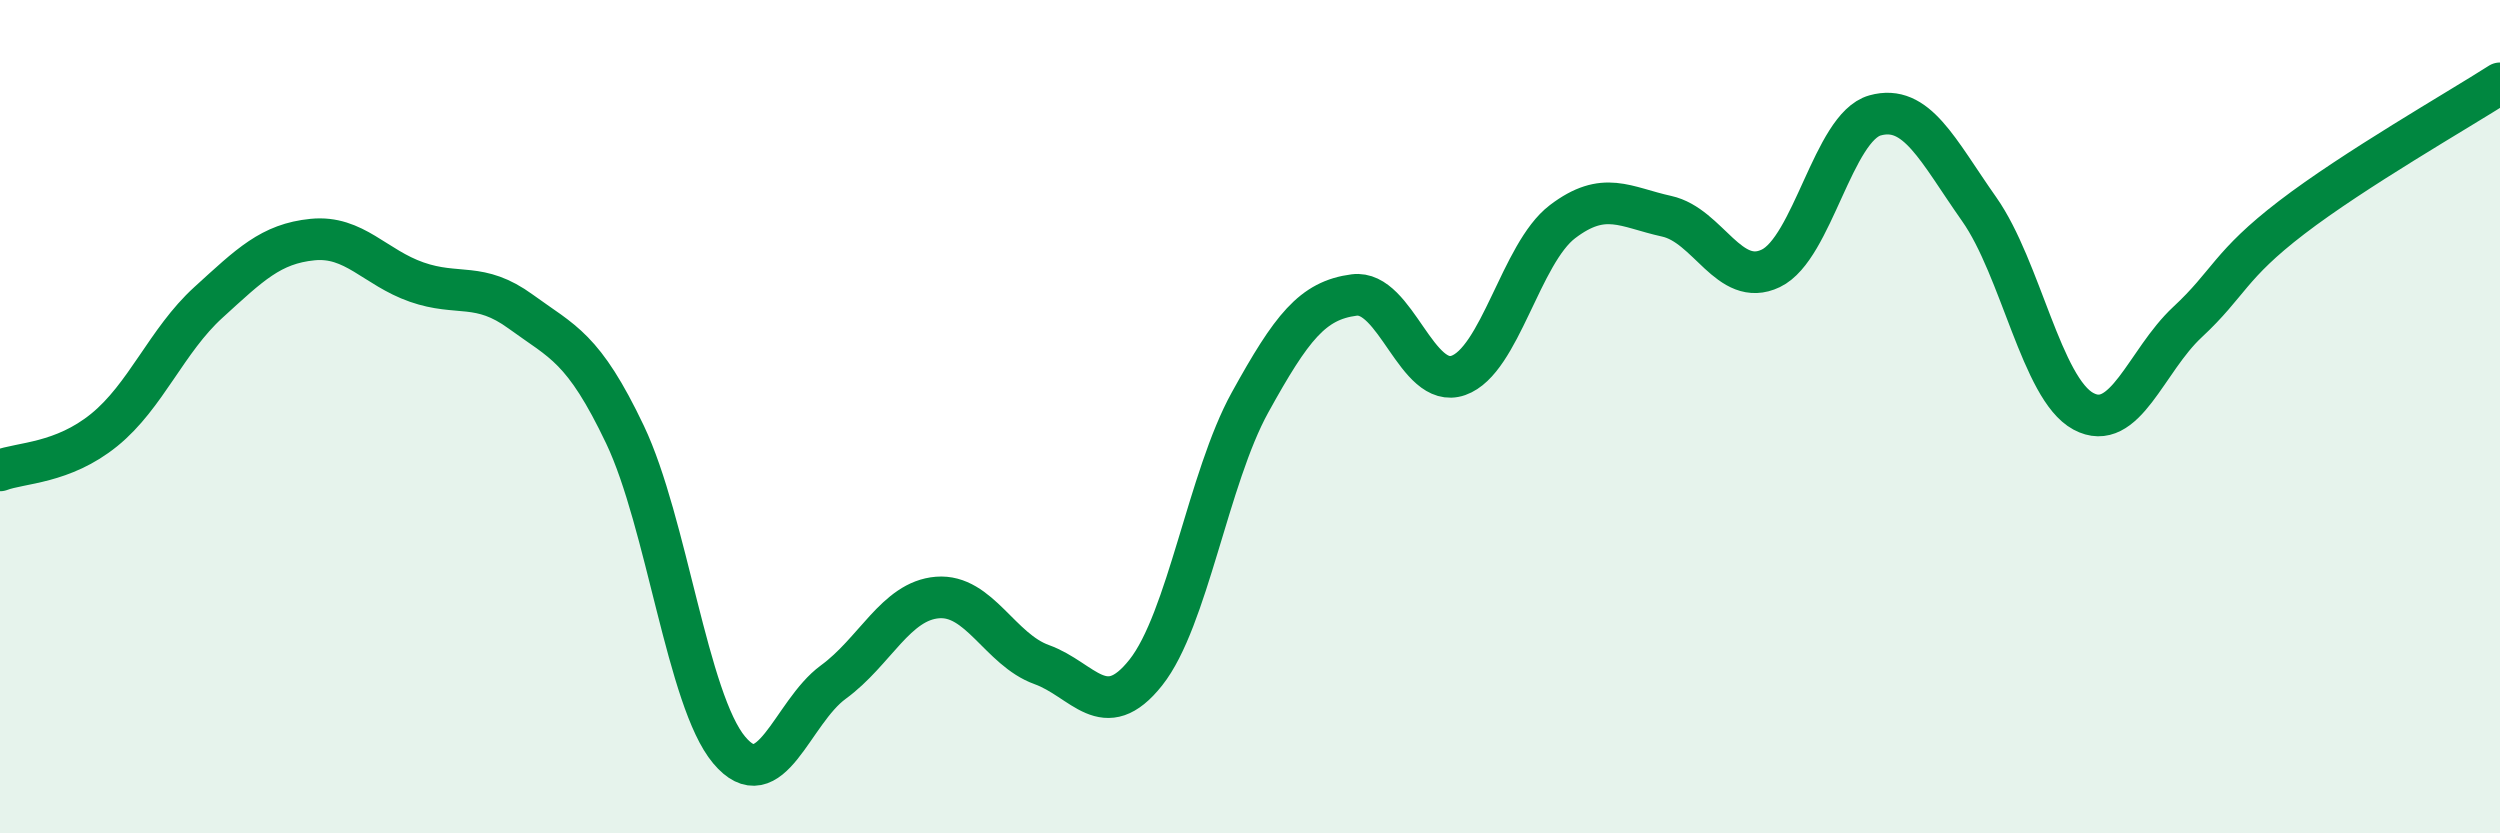
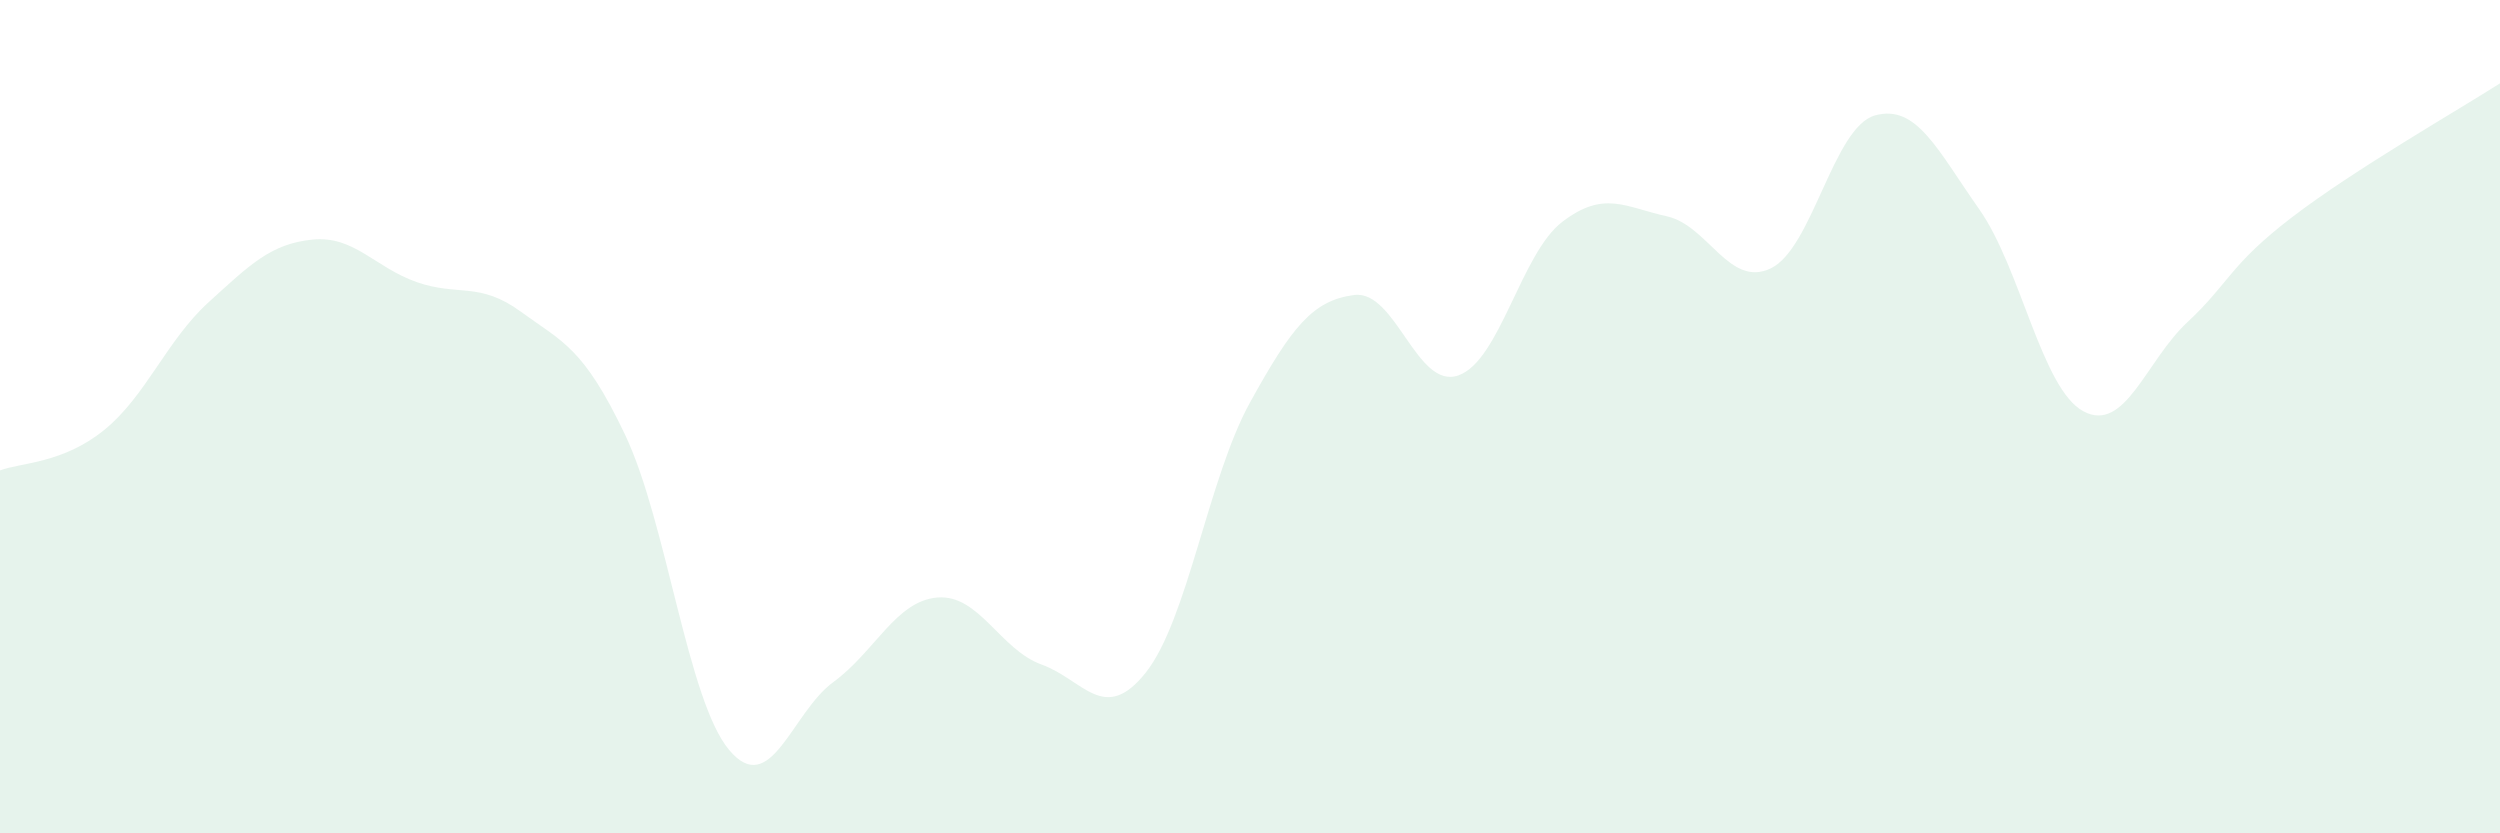
<svg xmlns="http://www.w3.org/2000/svg" width="60" height="20" viewBox="0 0 60 20">
  <path d="M 0,11.29 C 0.5,11.1 1.5,11.13 2.5,10.32 C 3.5,9.51 4,8.17 5,7.26 C 6,6.35 6.5,5.85 7.5,5.75 C 8.5,5.65 9,6.42 10,6.77 C 11,7.12 11.5,6.75 12.5,7.48 C 13.5,8.21 14,8.33 15,10.43 C 16,12.53 16.5,16.81 17.5,18 C 18.5,19.19 19,17.1 20,16.37 C 21,15.64 21.5,14.42 22.5,14.34 C 23.5,14.26 24,15.59 25,15.95 C 26,16.31 26.5,17.4 27.5,16.14 C 28.5,14.88 29,11.47 30,9.66 C 31,7.85 31.5,7.21 32.5,7.08 C 33.5,6.95 34,9.36 35,9.01 C 36,8.66 36.5,6.08 37.5,5.32 C 38.5,4.56 39,4.97 40,5.19 C 41,5.41 41.5,6.92 42.5,6.44 C 43.5,5.96 44,3.05 45,2.77 C 46,2.49 46.5,3.6 47.5,5.02 C 48.5,6.44 49,9.33 50,9.87 C 51,10.41 51.5,8.66 52.5,7.73 C 53.5,6.8 53.5,6.37 55,5.22 C 56.5,4.07 59,2.64 60,2L60 20L0 20Z" fill="#008740" opacity="0.1" stroke-linecap="round" stroke-linejoin="round" />
-   <path d="M 0,11.29 C 0.5,11.1 1.5,11.13 2.5,10.32 C 3.5,9.51 4,8.17 5,7.26 C 6,6.35 6.5,5.85 7.5,5.75 C 8.5,5.65 9,6.42 10,6.77 C 11,7.12 11.5,6.75 12.5,7.48 C 13.5,8.21 14,8.33 15,10.43 C 16,12.53 16.5,16.81 17.5,18 C 18.5,19.19 19,17.1 20,16.37 C 21,15.64 21.5,14.42 22.5,14.34 C 23.5,14.26 24,15.59 25,15.95 C 26,16.31 26.5,17.4 27.5,16.14 C 28.5,14.88 29,11.47 30,9.66 C 31,7.85 31.5,7.21 32.5,7.08 C 33.5,6.95 34,9.36 35,9.01 C 36,8.66 36.5,6.08 37.5,5.32 C 38.5,4.56 39,4.97 40,5.19 C 41,5.41 41.5,6.92 42.5,6.44 C 43.5,5.96 44,3.05 45,2.77 C 46,2.49 46.5,3.6 47.5,5.02 C 48.5,6.44 49,9.33 50,9.87 C 51,10.41 51.5,8.66 52.5,7.73 C 53.5,6.8 53.5,6.37 55,5.22 C 56.5,4.07 59,2.64 60,2" stroke="#008740" stroke-width="1" fill="none" stroke-linecap="round" stroke-linejoin="round" />
</svg>